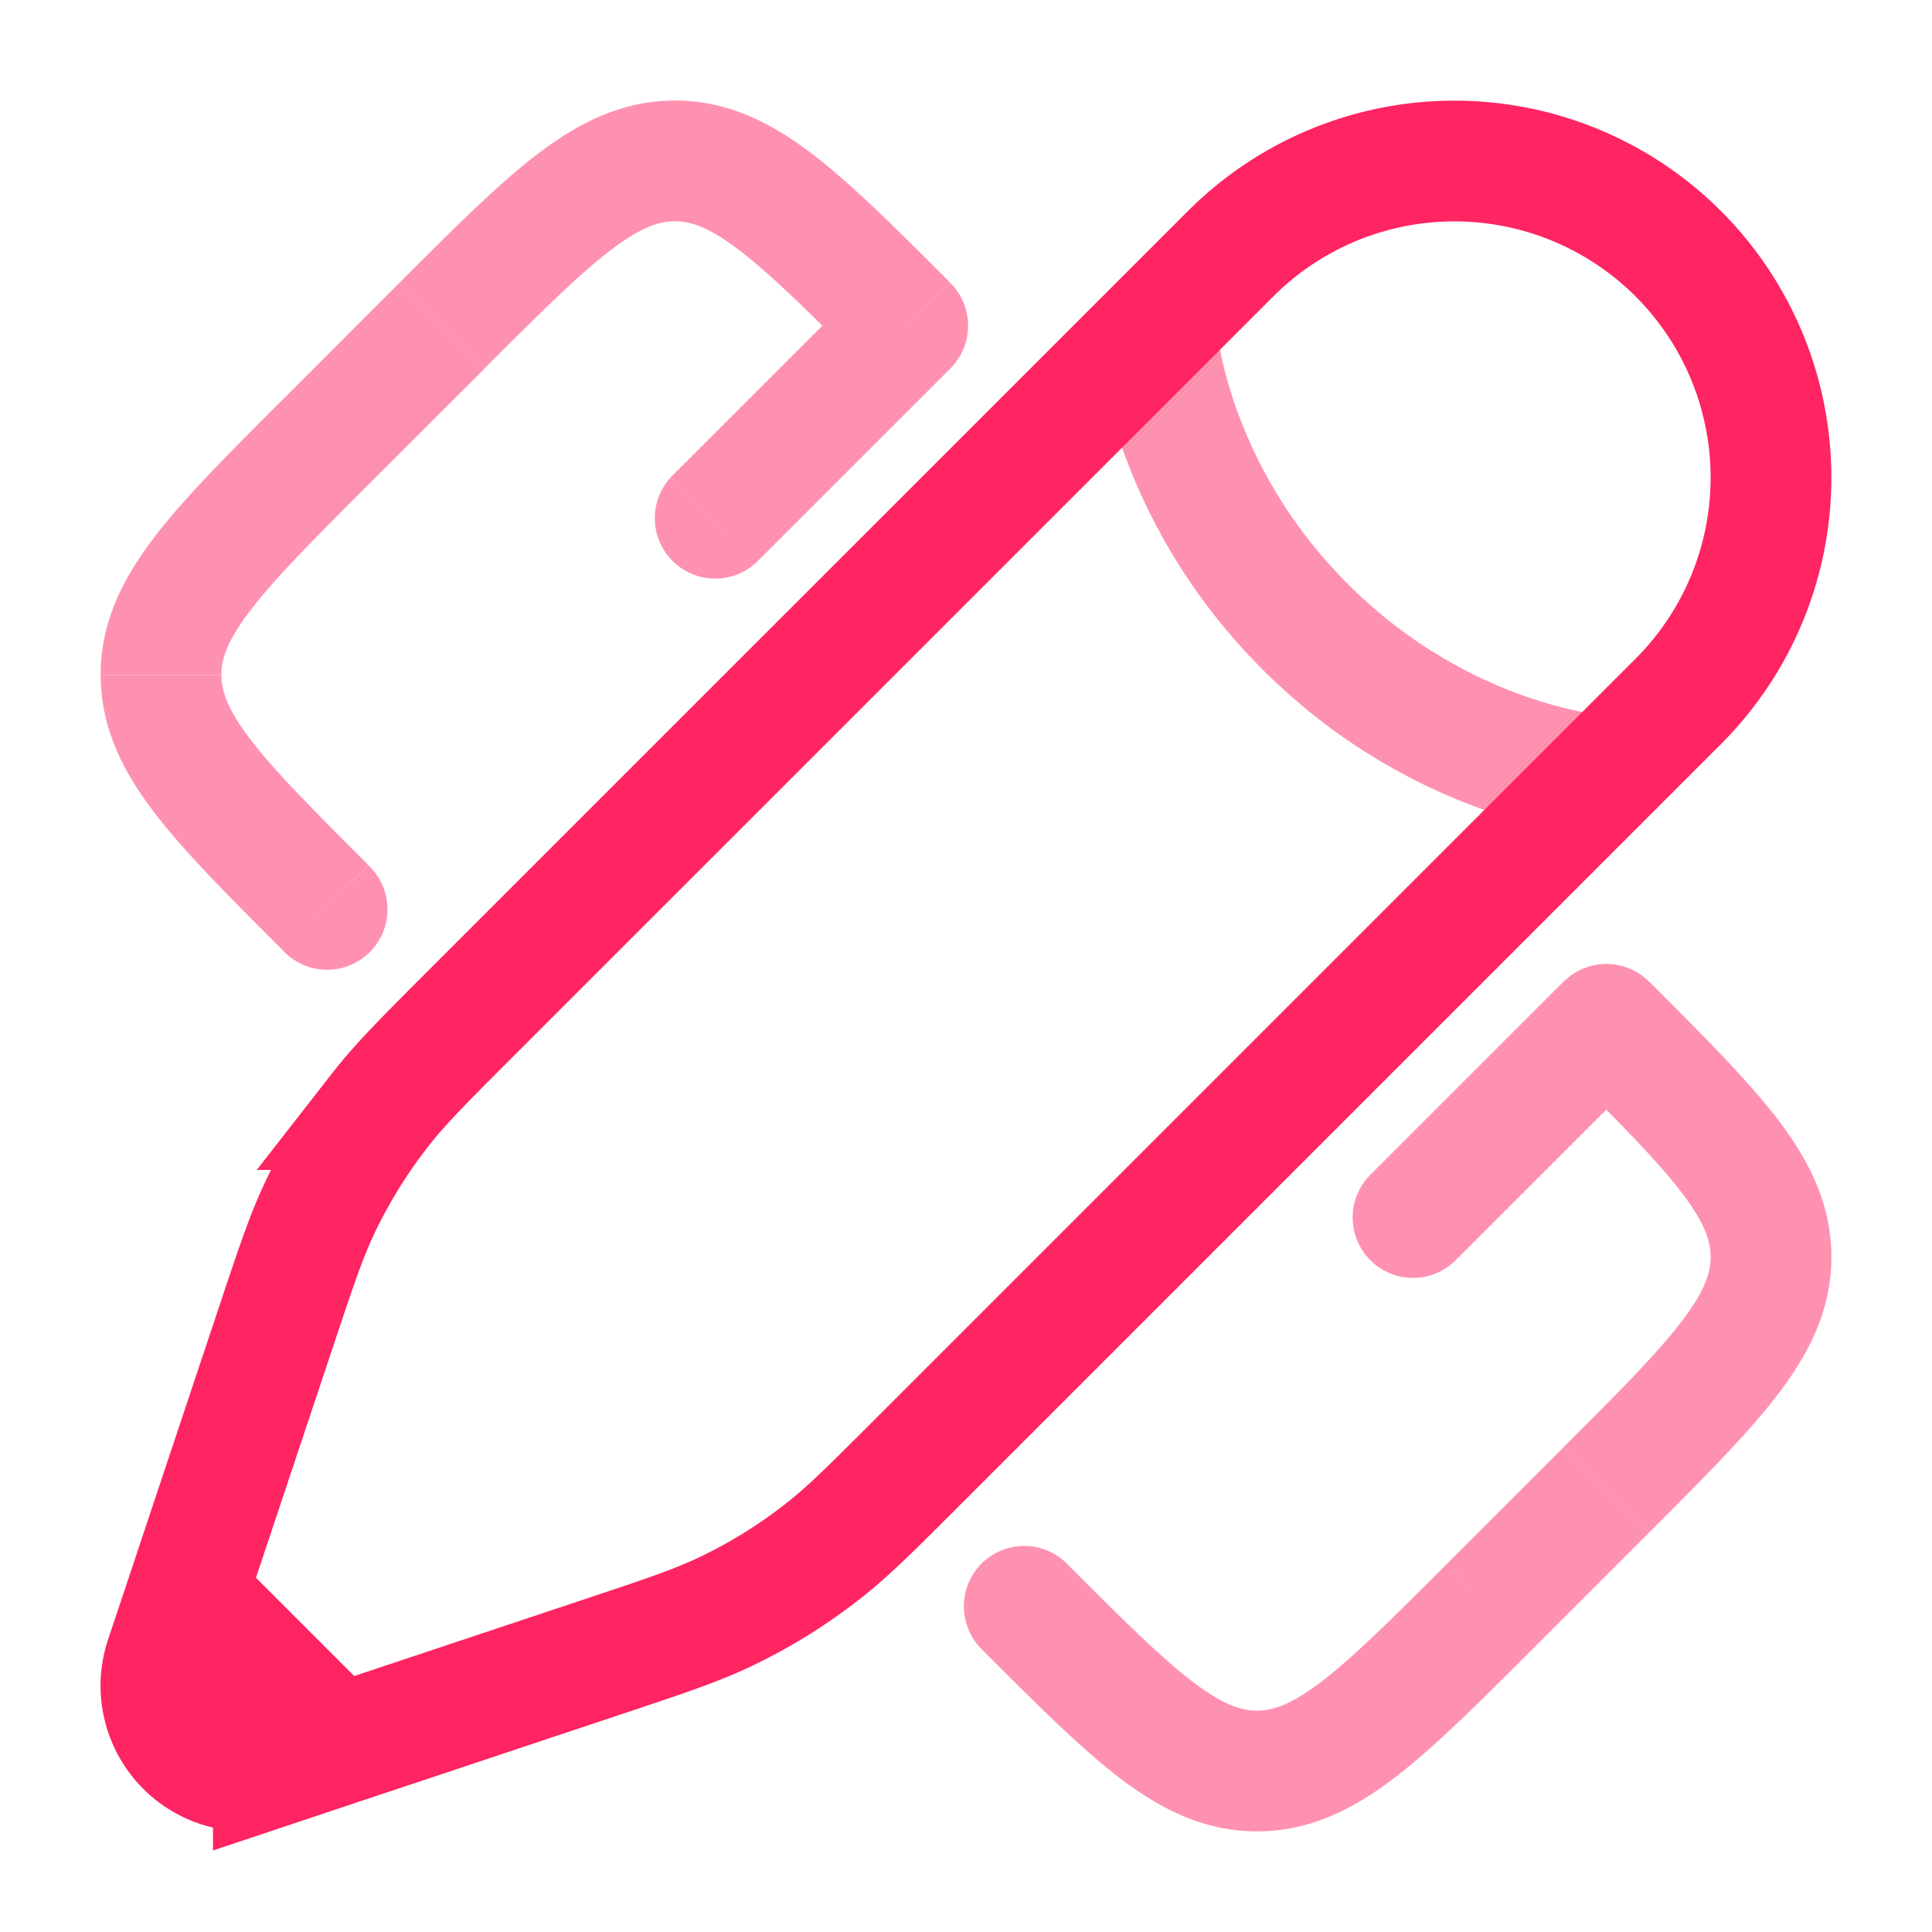
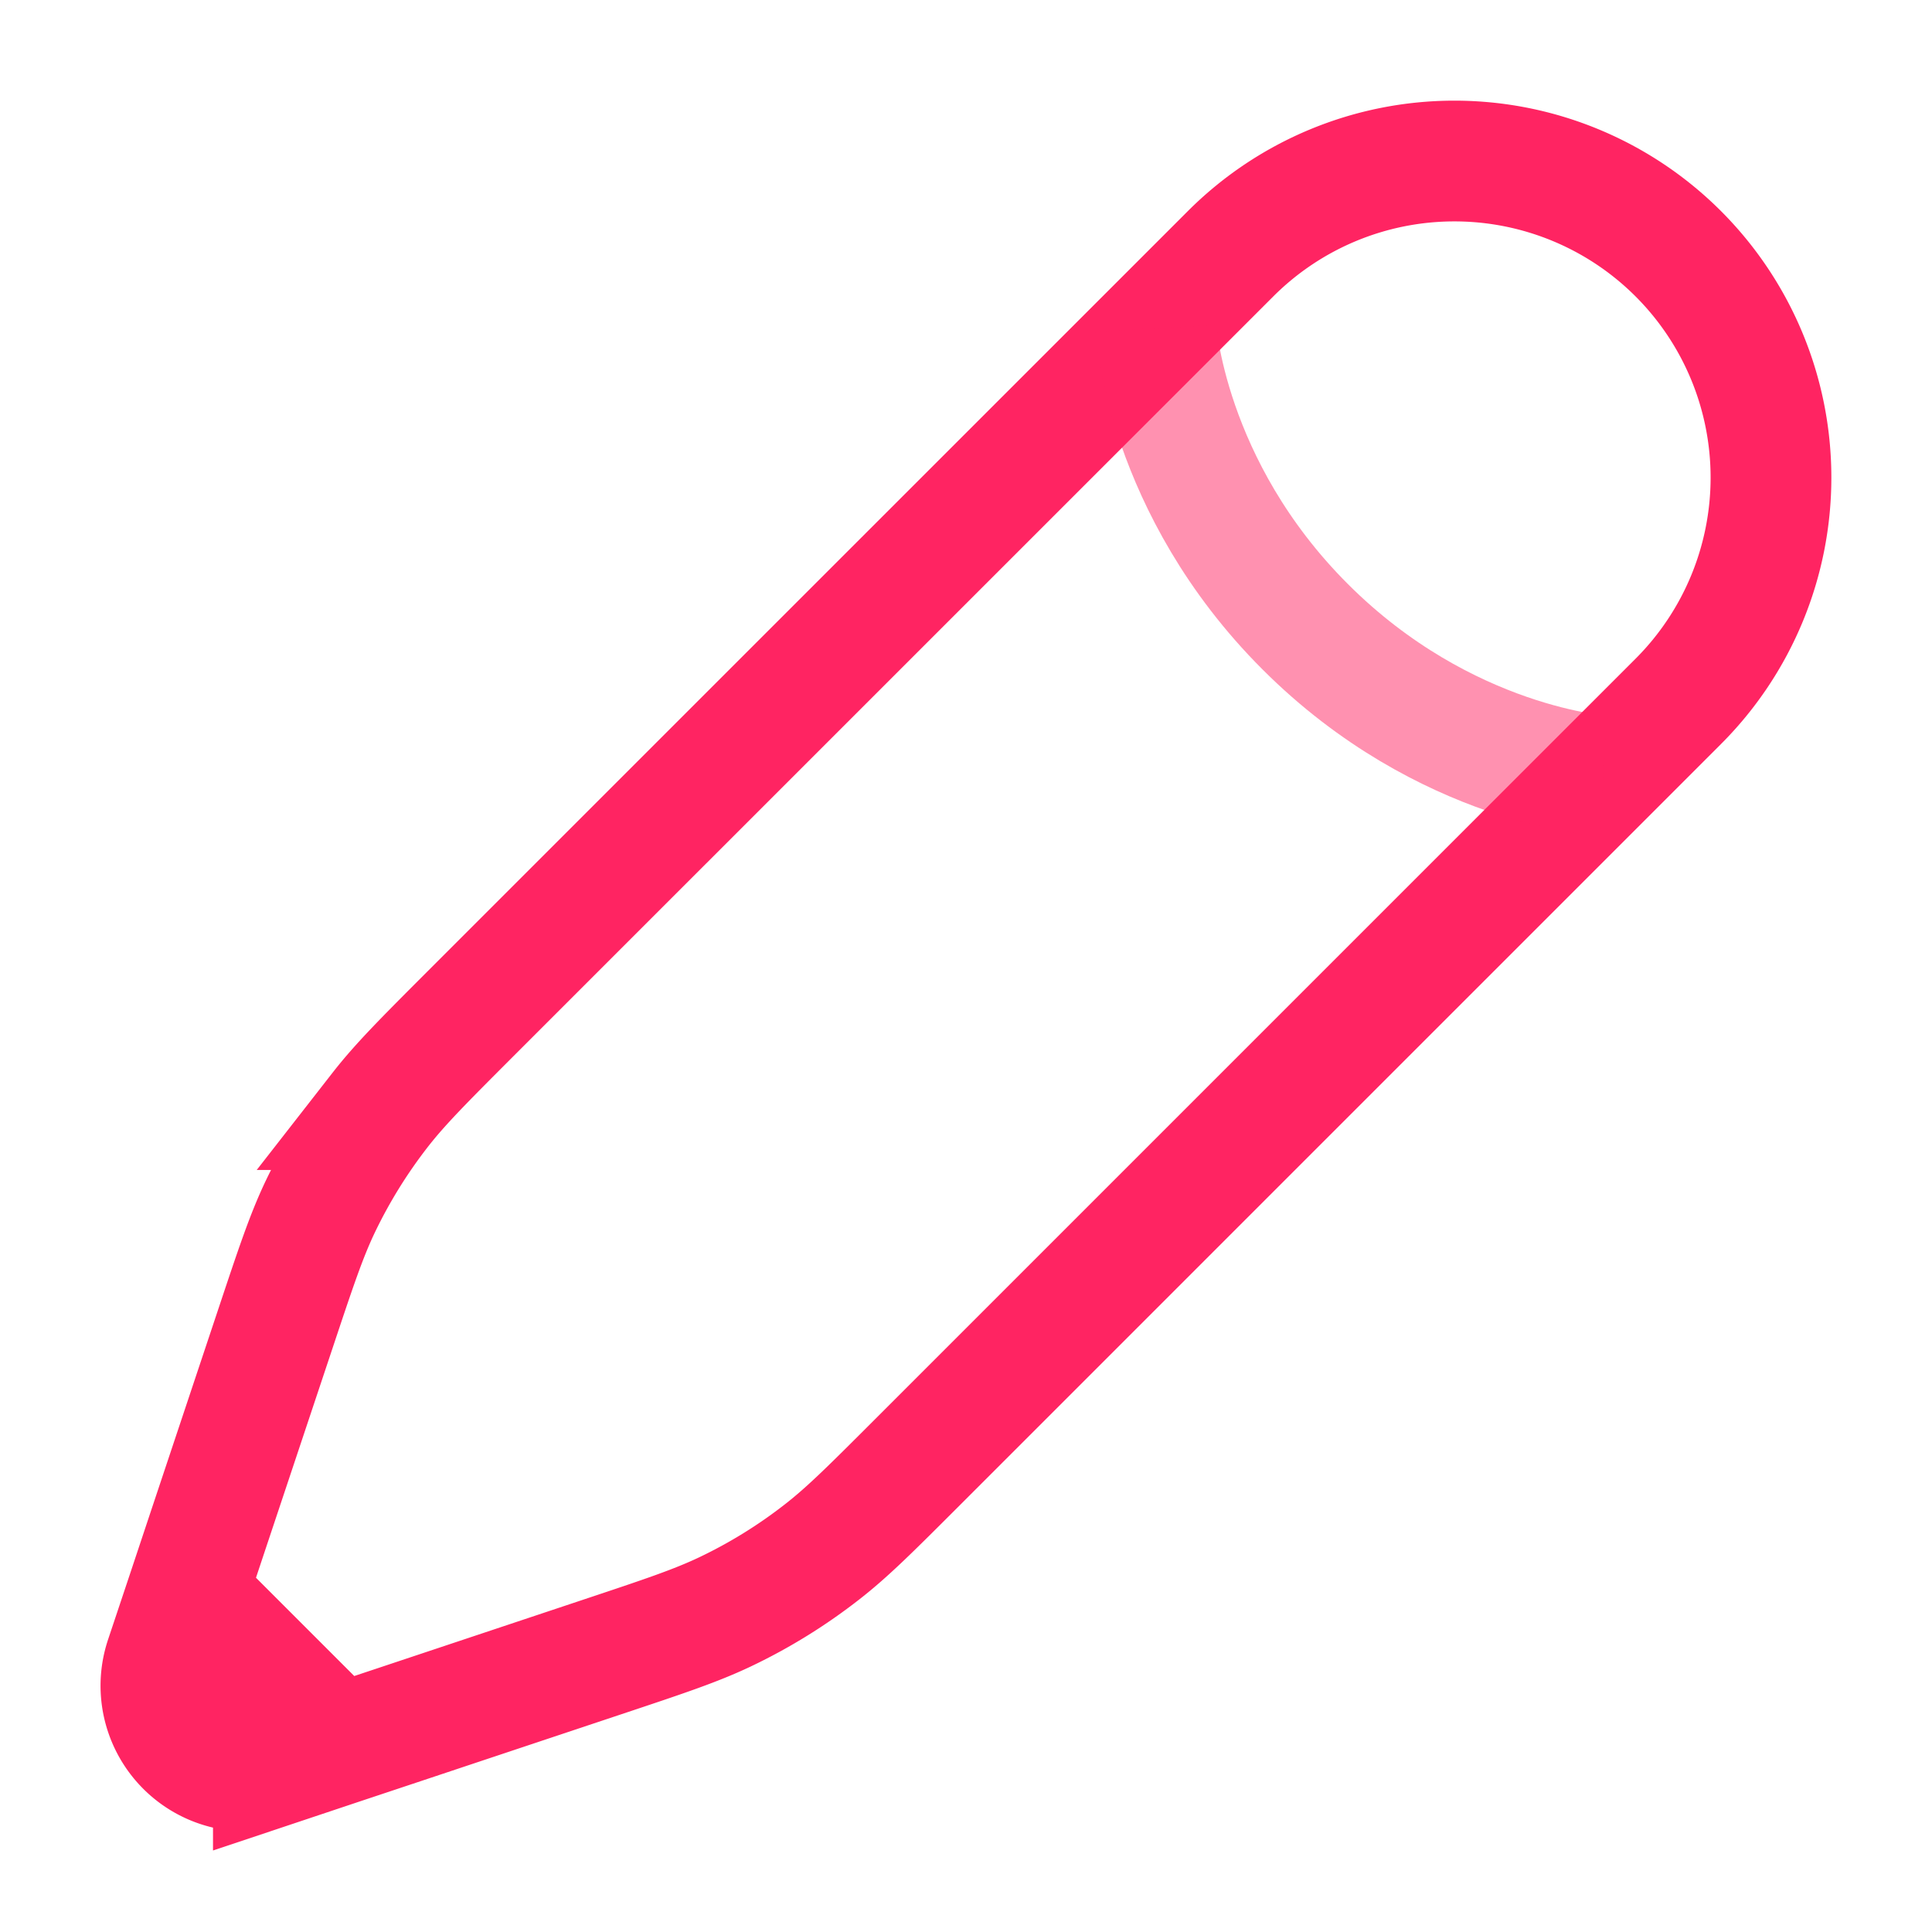
<svg xmlns="http://www.w3.org/2000/svg" width="800" height="800" fill="none" viewBox="0 0 24 24">
-   <path fill="#FF2462" d="M13.254 19.424a.75.75 0 0 0-1.061 1.061zm5.254.53.53.531zM4.045 5.493l.53.53zm-.53 6.315a.75.75 0 1 0 1.06-1.06zm7.762-7.762.53.53a.75.75 0 0 0 0-1.06zm-5.785 0-.53-.53zm14.463 8.678.53-.53a.75.75 0 0 0-1.06 0zm0 5.785-.53-.53zM8.336 5.926a.75.75 0 0 0 1.06 1.06zm8.678 8.677a.75.75 0 0 0 1.06 1.061zM4.96 3.515 3.515 4.961l1.06 1.061 1.447-1.446zm14.078 16.97 1.446-1.446-1.06-1.061-1.447 1.446zm-6.846 0c.667.667 1.219 1.221 1.715 1.6.514.392 1.054.665 1.708.665v-1.5c-.194 0-.418-.068-.798-.358-.397-.303-.868-.77-1.564-1.468zm5.785-1.06c-.697.696-1.167 1.164-1.565 1.467-.38.29-.604.358-.797.358v1.5c.653 0 1.194-.273 1.707-.665.497-.379 1.049-.933 1.716-1.6zM3.515 4.96c-.667.667-1.221 1.22-1.6 1.716-.392.513-.665 1.054-.665 1.707h1.5c0-.193.068-.417.358-.797.303-.398.77-.868 1.468-1.565zm1.06 5.785C3.88 10.05 3.412 9.58 3.109 9.183c-.29-.38-.358-.604-.358-.798h-1.5c0 .654.273 1.194.665 1.708.379.496.933 1.048 1.6 1.715zm7.232-7.231c-.667-.667-1.219-1.221-1.715-1.6-.514-.392-1.054-.665-1.708-.665v1.5c.194 0 .418.068.798.358.397.303.868.77 1.564 1.468zm-5.785 1.06c.697-.696 1.167-1.164 1.565-1.467.38-.29.604-.358.797-.358v-1.5c-.653 0-1.194.273-1.707.665-.497.379-1.049.933-1.716 1.6zm13.402 8.679c.697.696 1.165 1.167 1.468 1.564.29.38.358.604.358.798h1.5c0-.654-.273-1.194-.665-1.708-.379-.496-.933-1.048-1.6-1.715zm1.061 5.785c.667-.667 1.221-1.22 1.6-1.716.392-.513.665-1.054.665-1.707h-1.5c0 .193-.068.417-.358.797-.303.398-.77.868-1.468 1.565zM10.747 3.515l-2.411 2.41 1.06 1.061 2.411-2.41zm8.677 8.678-2.41 2.41 1.06 1.061 2.411-2.41z" opacity=".5" />
  <path stroke="#FF2462" stroke-width="1.5" d="M4.198 21.678 5 21.411l2.48-.827c.774-.258 1.16-.387 1.525-.56q.647-.308 1.211-.749c.318-.248.607-.537 1.184-1.114l8.521-8.521.927-.927a3.932 3.932 0 0 0-5.561-5.561l-.927.927-8.521 8.52c-.577.578-.866.867-1.114 1.185a6.6 6.6 0 0 0-.749 1.211c-.173.364-.302.752-.56 1.526L2.589 19l-.267.802m1.876 1.876-.802.268a1.06 1.06 0 0 1-1.342-1.342l.268-.802m1.876 1.876-1.876-1.876" />
  <path stroke="#FF2462" stroke-width="1.5" d="M14.36 4.079s.116 1.97 1.854 3.707C17.952 9.524 19.92 9.64 19.92 9.64" opacity=".5" />
</svg>